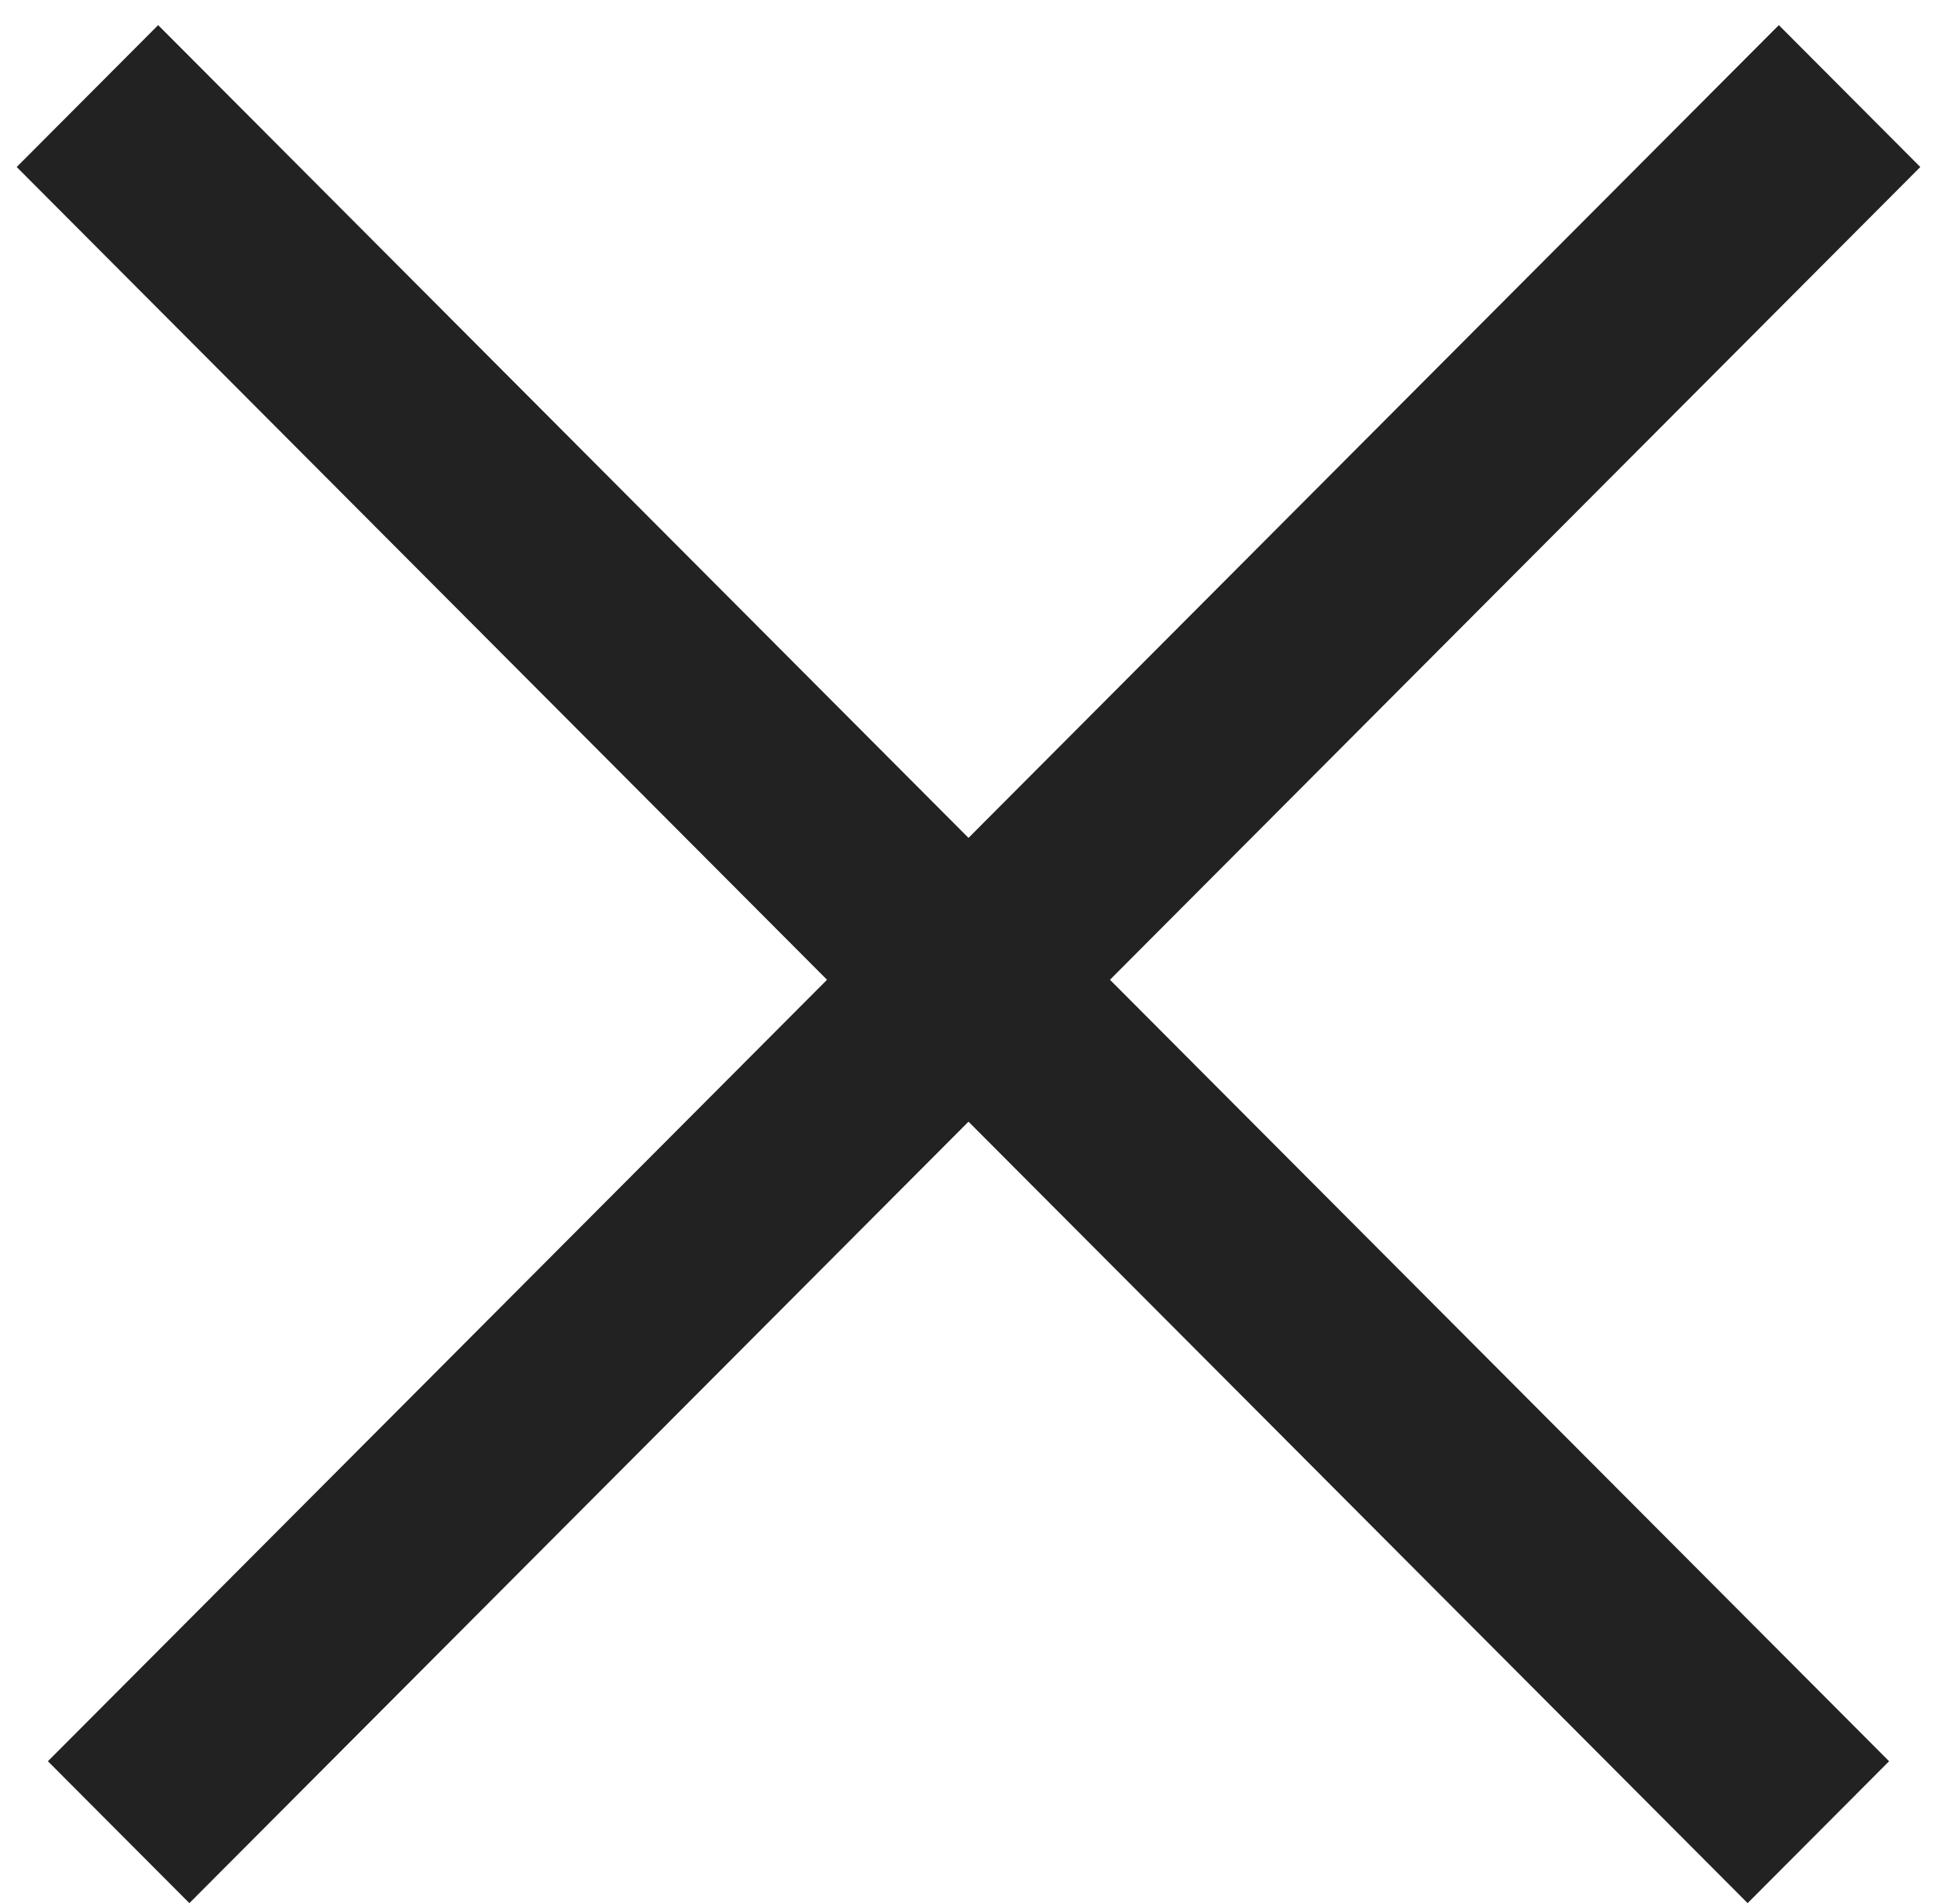
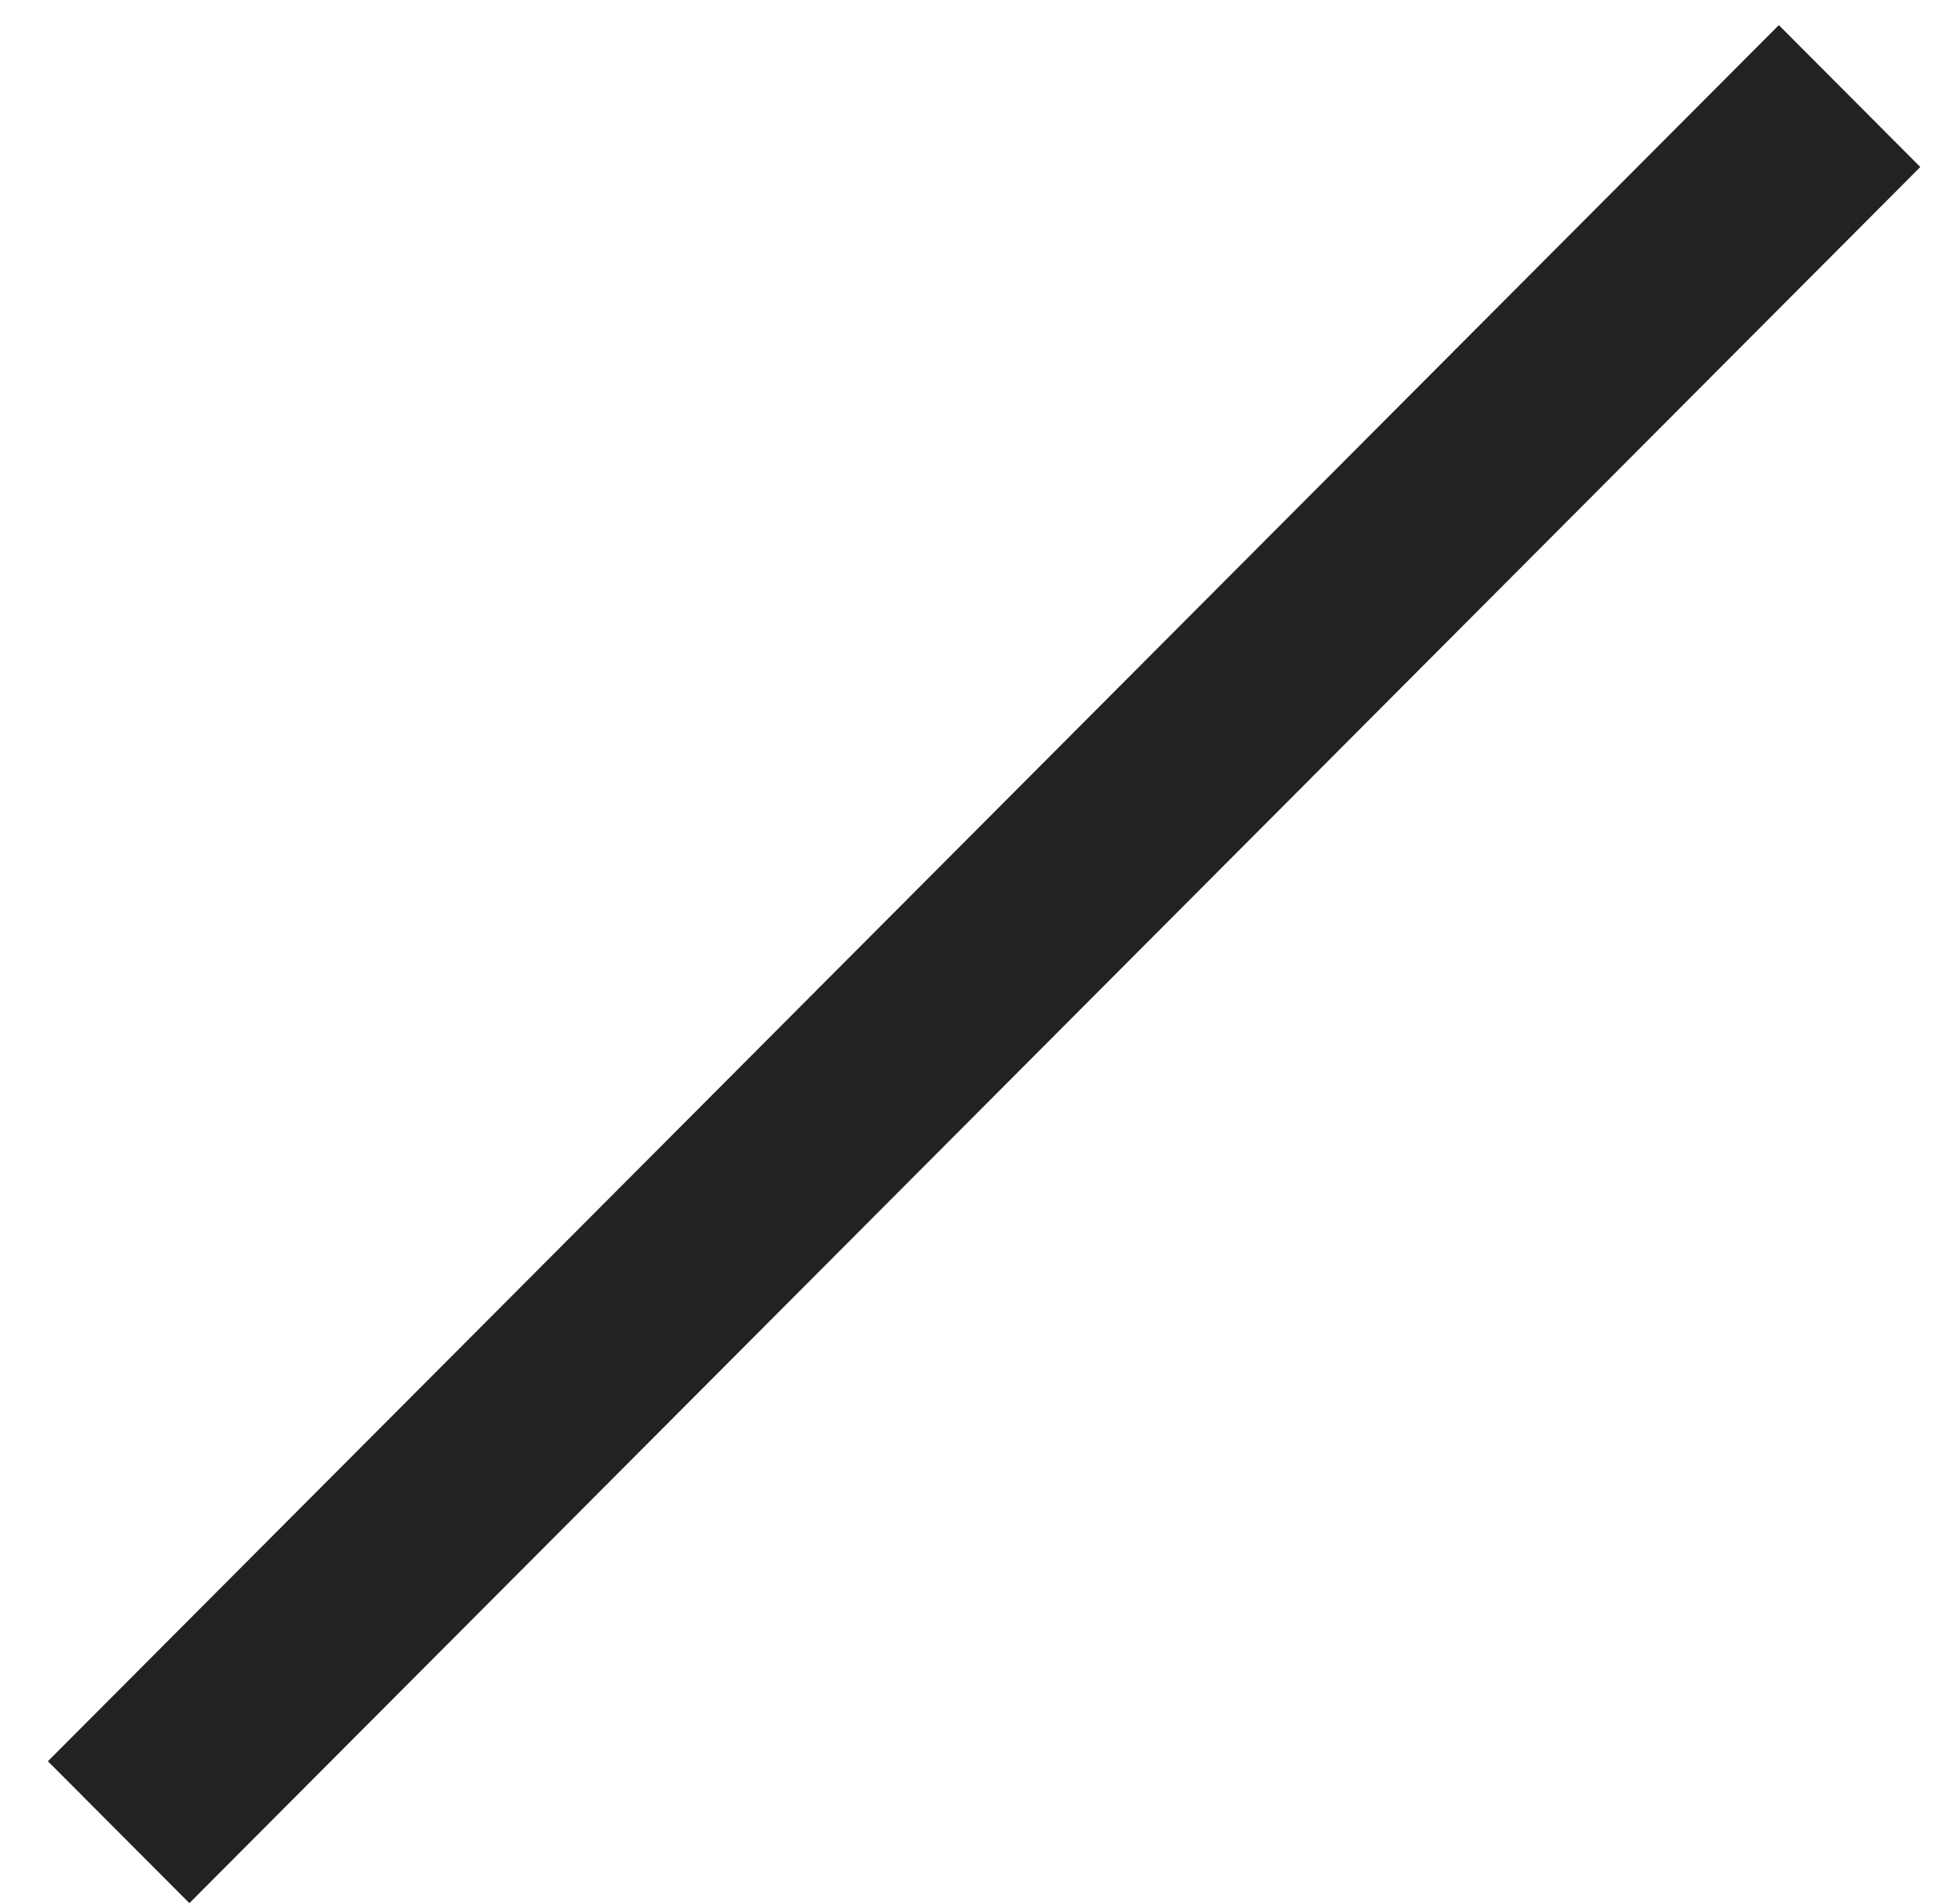
<svg xmlns="http://www.w3.org/2000/svg" width="58" height="57" viewBox="0 0 58 57" fill="none">
-   <line y1="-3" x2="73.413" y2="-3" transform="matrix(0.706 0.708 -0.706 0.708 0.5 5)" stroke="#222222" stroke-width="6" />
  <line y1="-3" x2="73.413" y2="-3" transform="matrix(-0.706 0.708 0.706 0.708 57.5 5)" stroke="#222222" stroke-width="6" />
</svg>